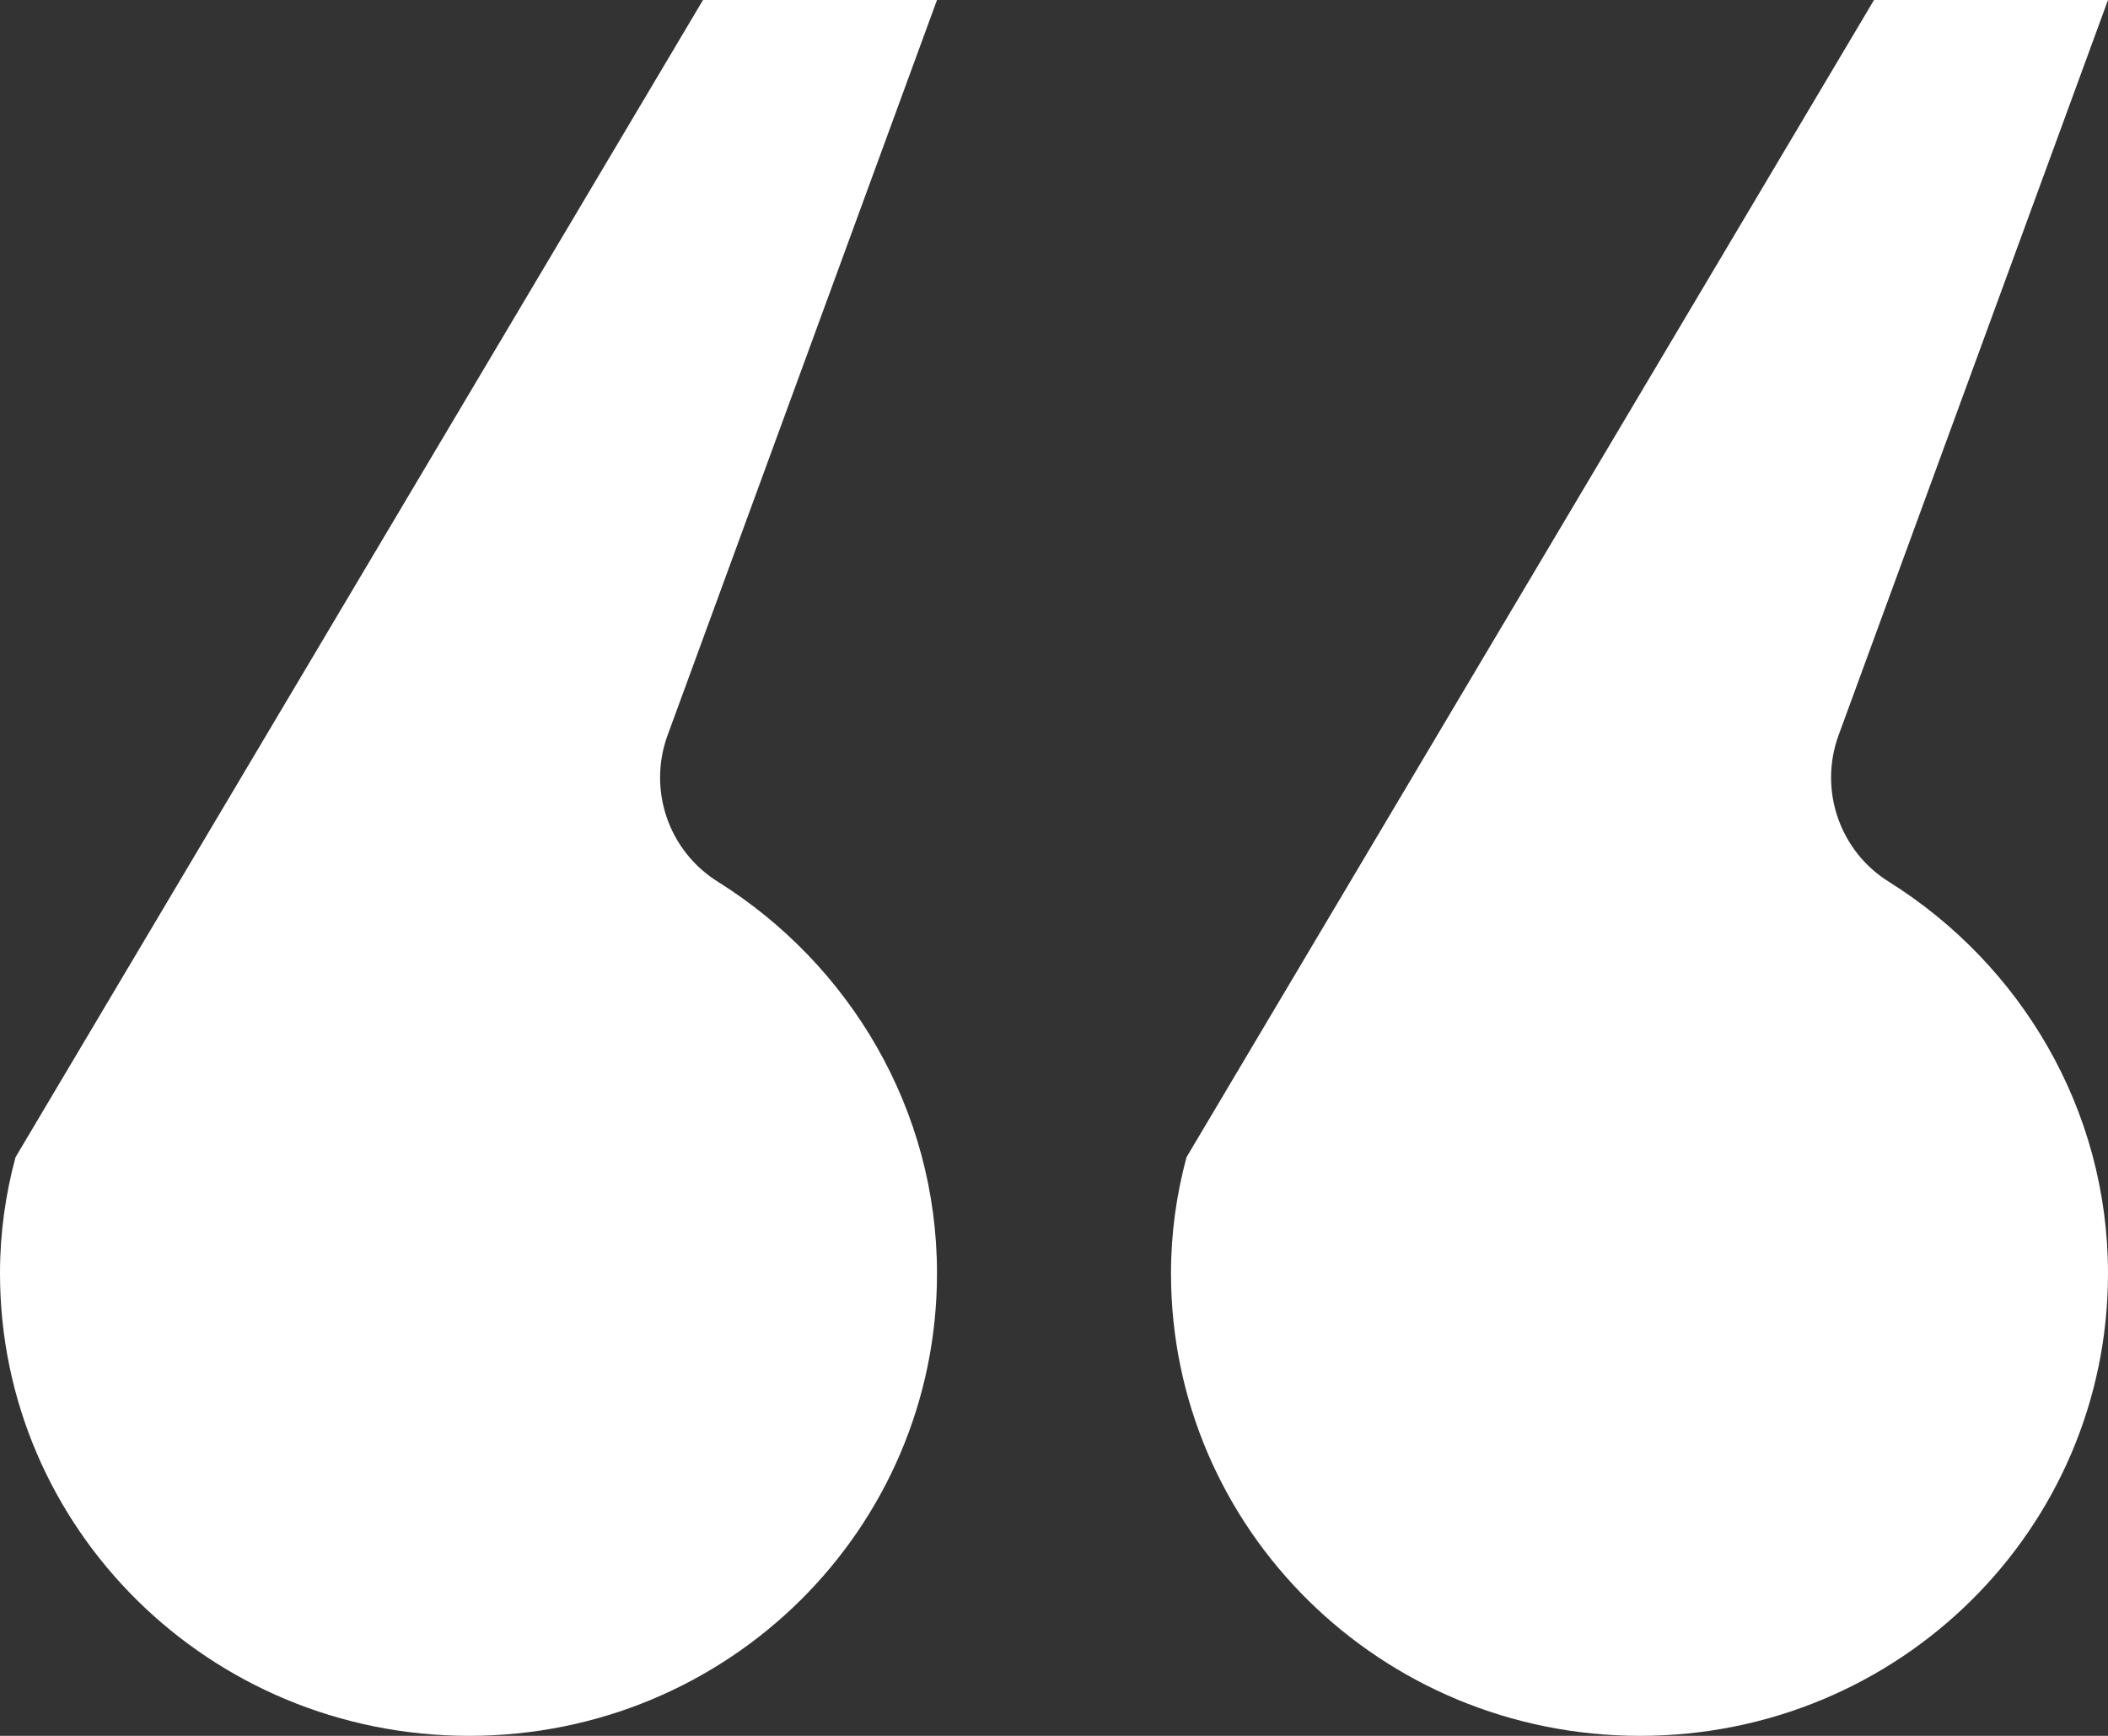
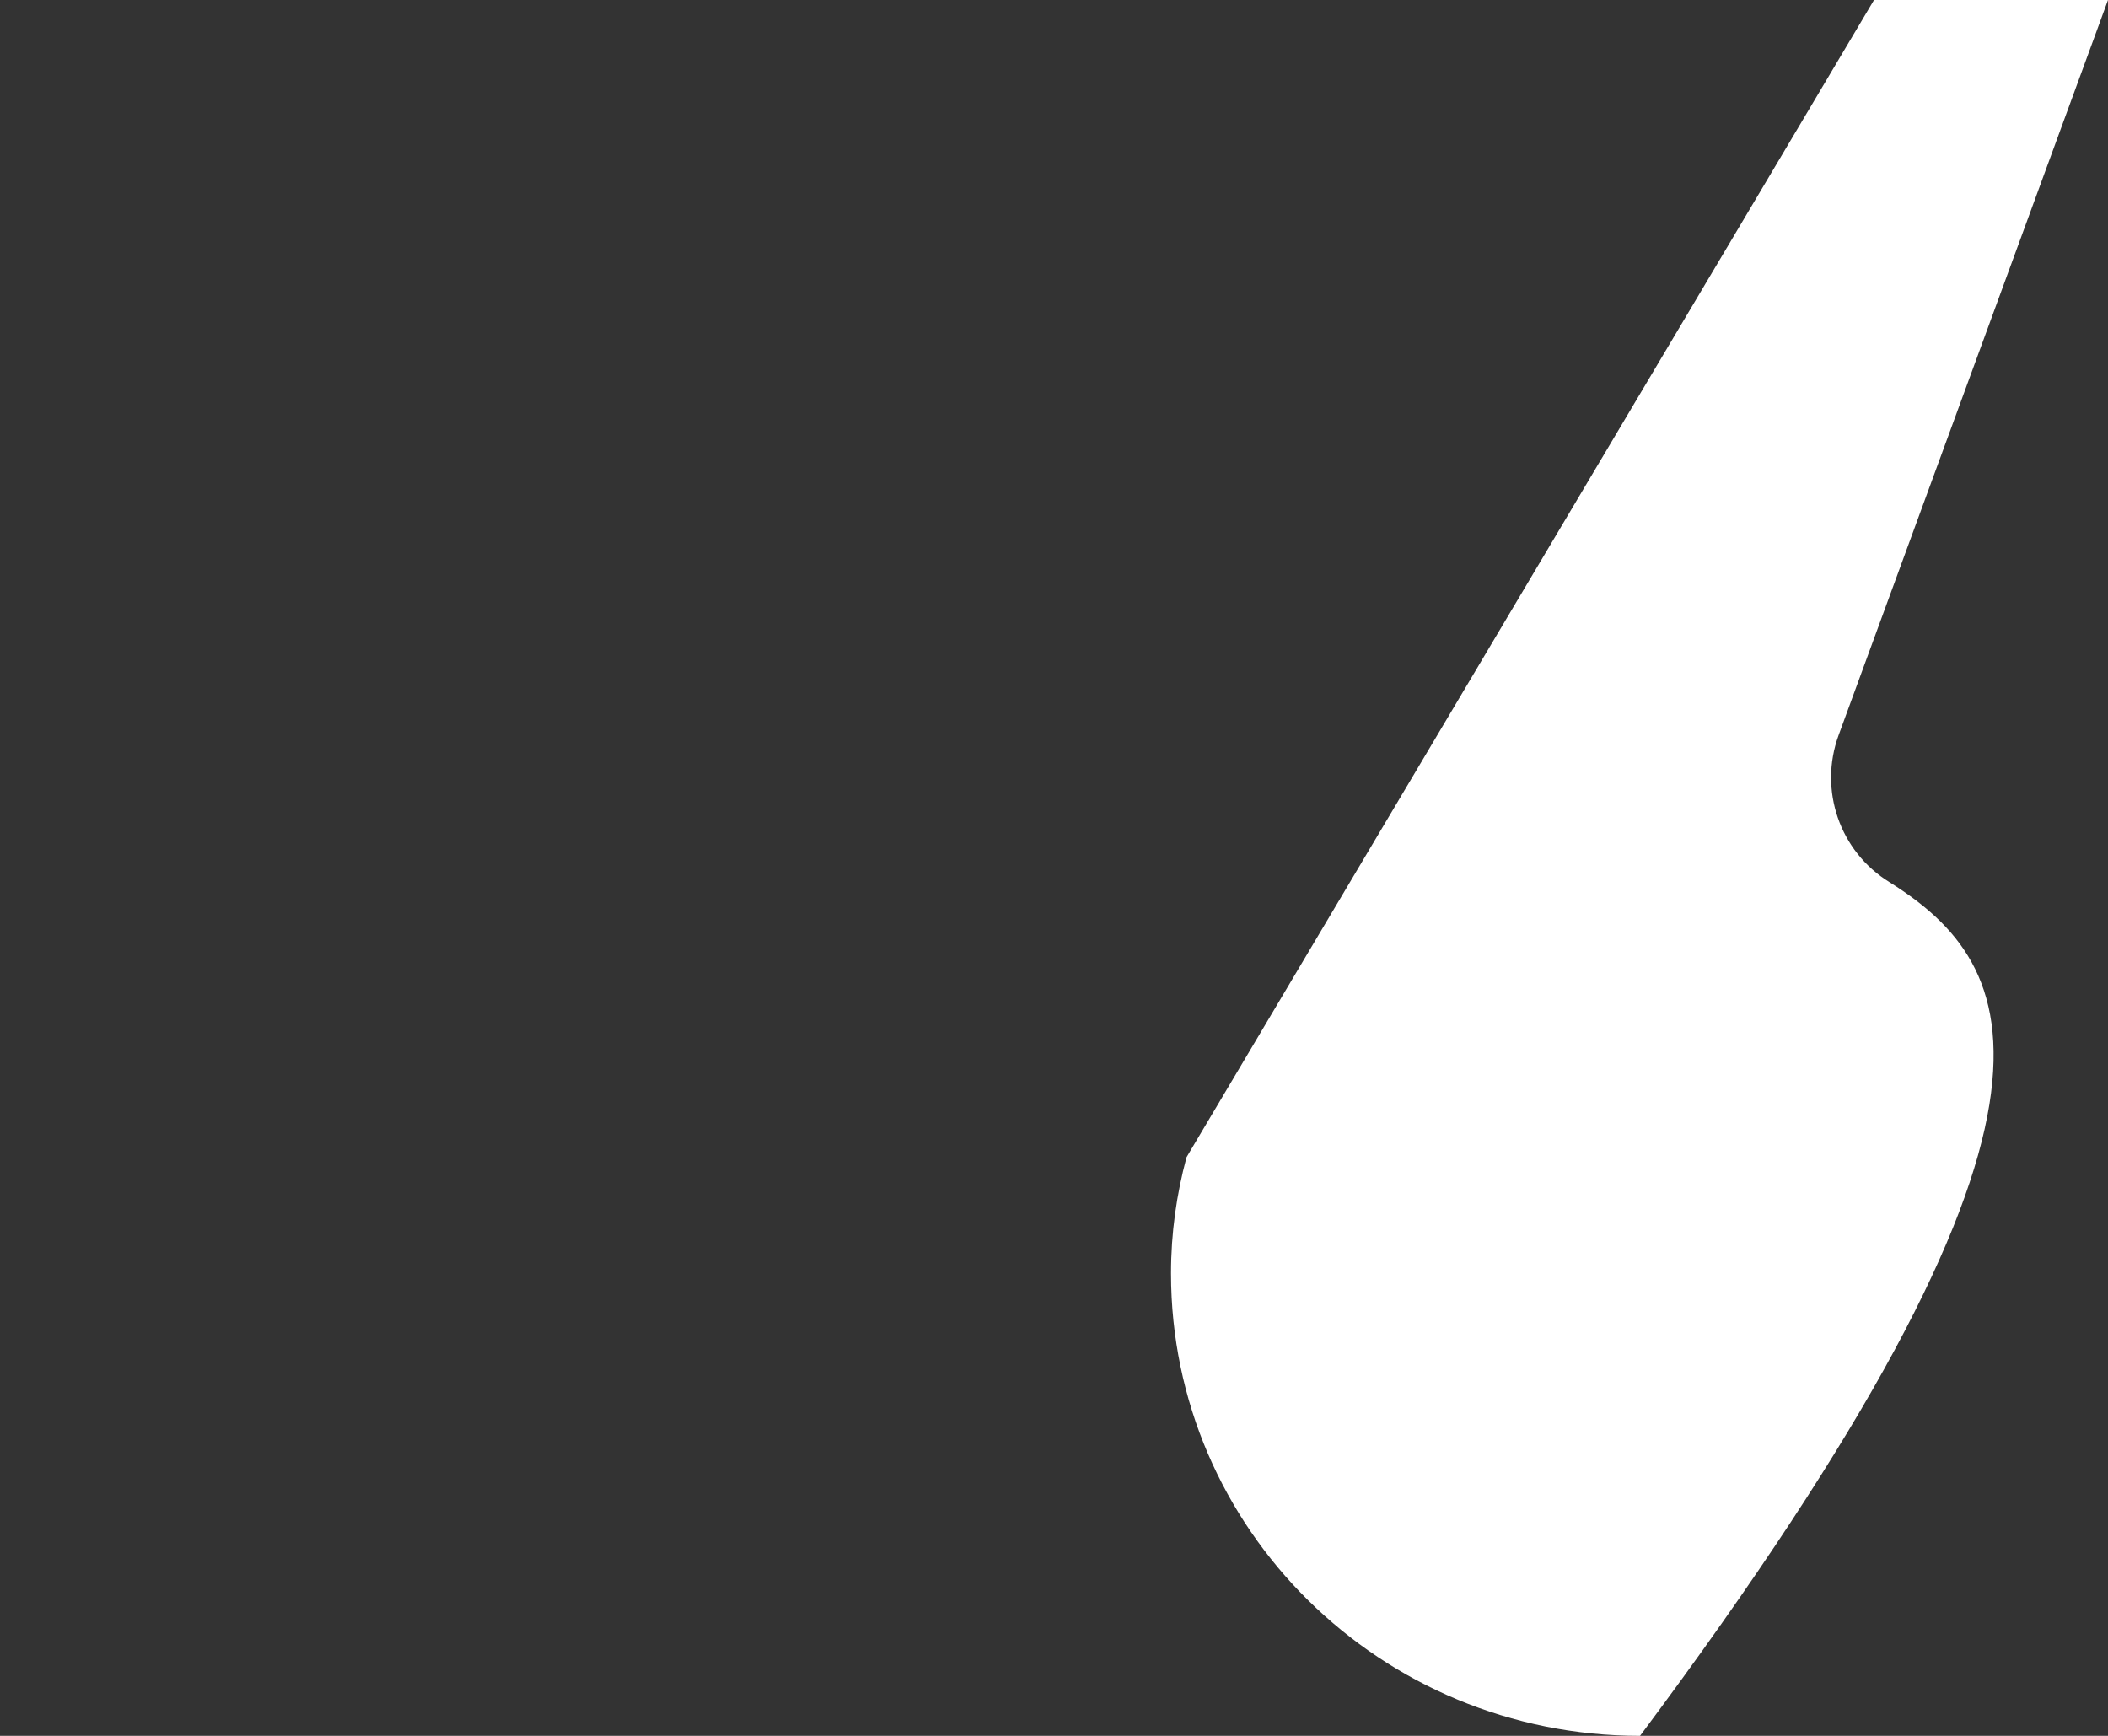
<svg xmlns="http://www.w3.org/2000/svg" width="34" height="28" viewBox="0 0 34 28" fill="none">
  <rect x="0" y="0" width="34" height="28" fill="#333333" stroke="none" />
  <g id="Isolation_Mode" clip-path="url(#clip0_954_24448)">
-     <path id="Vector" d="M18.887 20.54C18.887 24.659 22.267 28 26.452 28C30.637 28 34 24.659 34 20.54C34 17.889 32.587 15.556 30.476 14.23C29.672 13.735 29.332 12.745 29.654 11.861L34 0H30.226L19.137 18.667C18.976 19.268 18.887 19.886 18.887 20.54Z" fill="white" />
-     <path id="Vector_2" d="M0 20.54C0 24.659 3.38 28 7.565 28C11.751 28 15.113 24.659 15.113 20.54C15.113 17.889 13.7 15.556 11.59 14.23C10.785 13.735 10.445 12.745 10.767 11.861L15.113 0H11.339L0.25 18.667C0.089 19.268 0 19.886 0 20.54Z" fill="white" />
+     <path id="Vector" d="M18.887 20.54C18.887 24.659 22.267 28 26.452 28C34 17.889 32.587 15.556 30.476 14.23C29.672 13.735 29.332 12.745 29.654 11.861L34 0H30.226L19.137 18.667C18.976 19.268 18.887 19.886 18.887 20.54Z" fill="white" />
  </g>
  <defs>
    <clipPath id="clip0_954_24448">
      <rect width="34" height="28" fill="white" />
    </clipPath>
  </defs>
</svg>